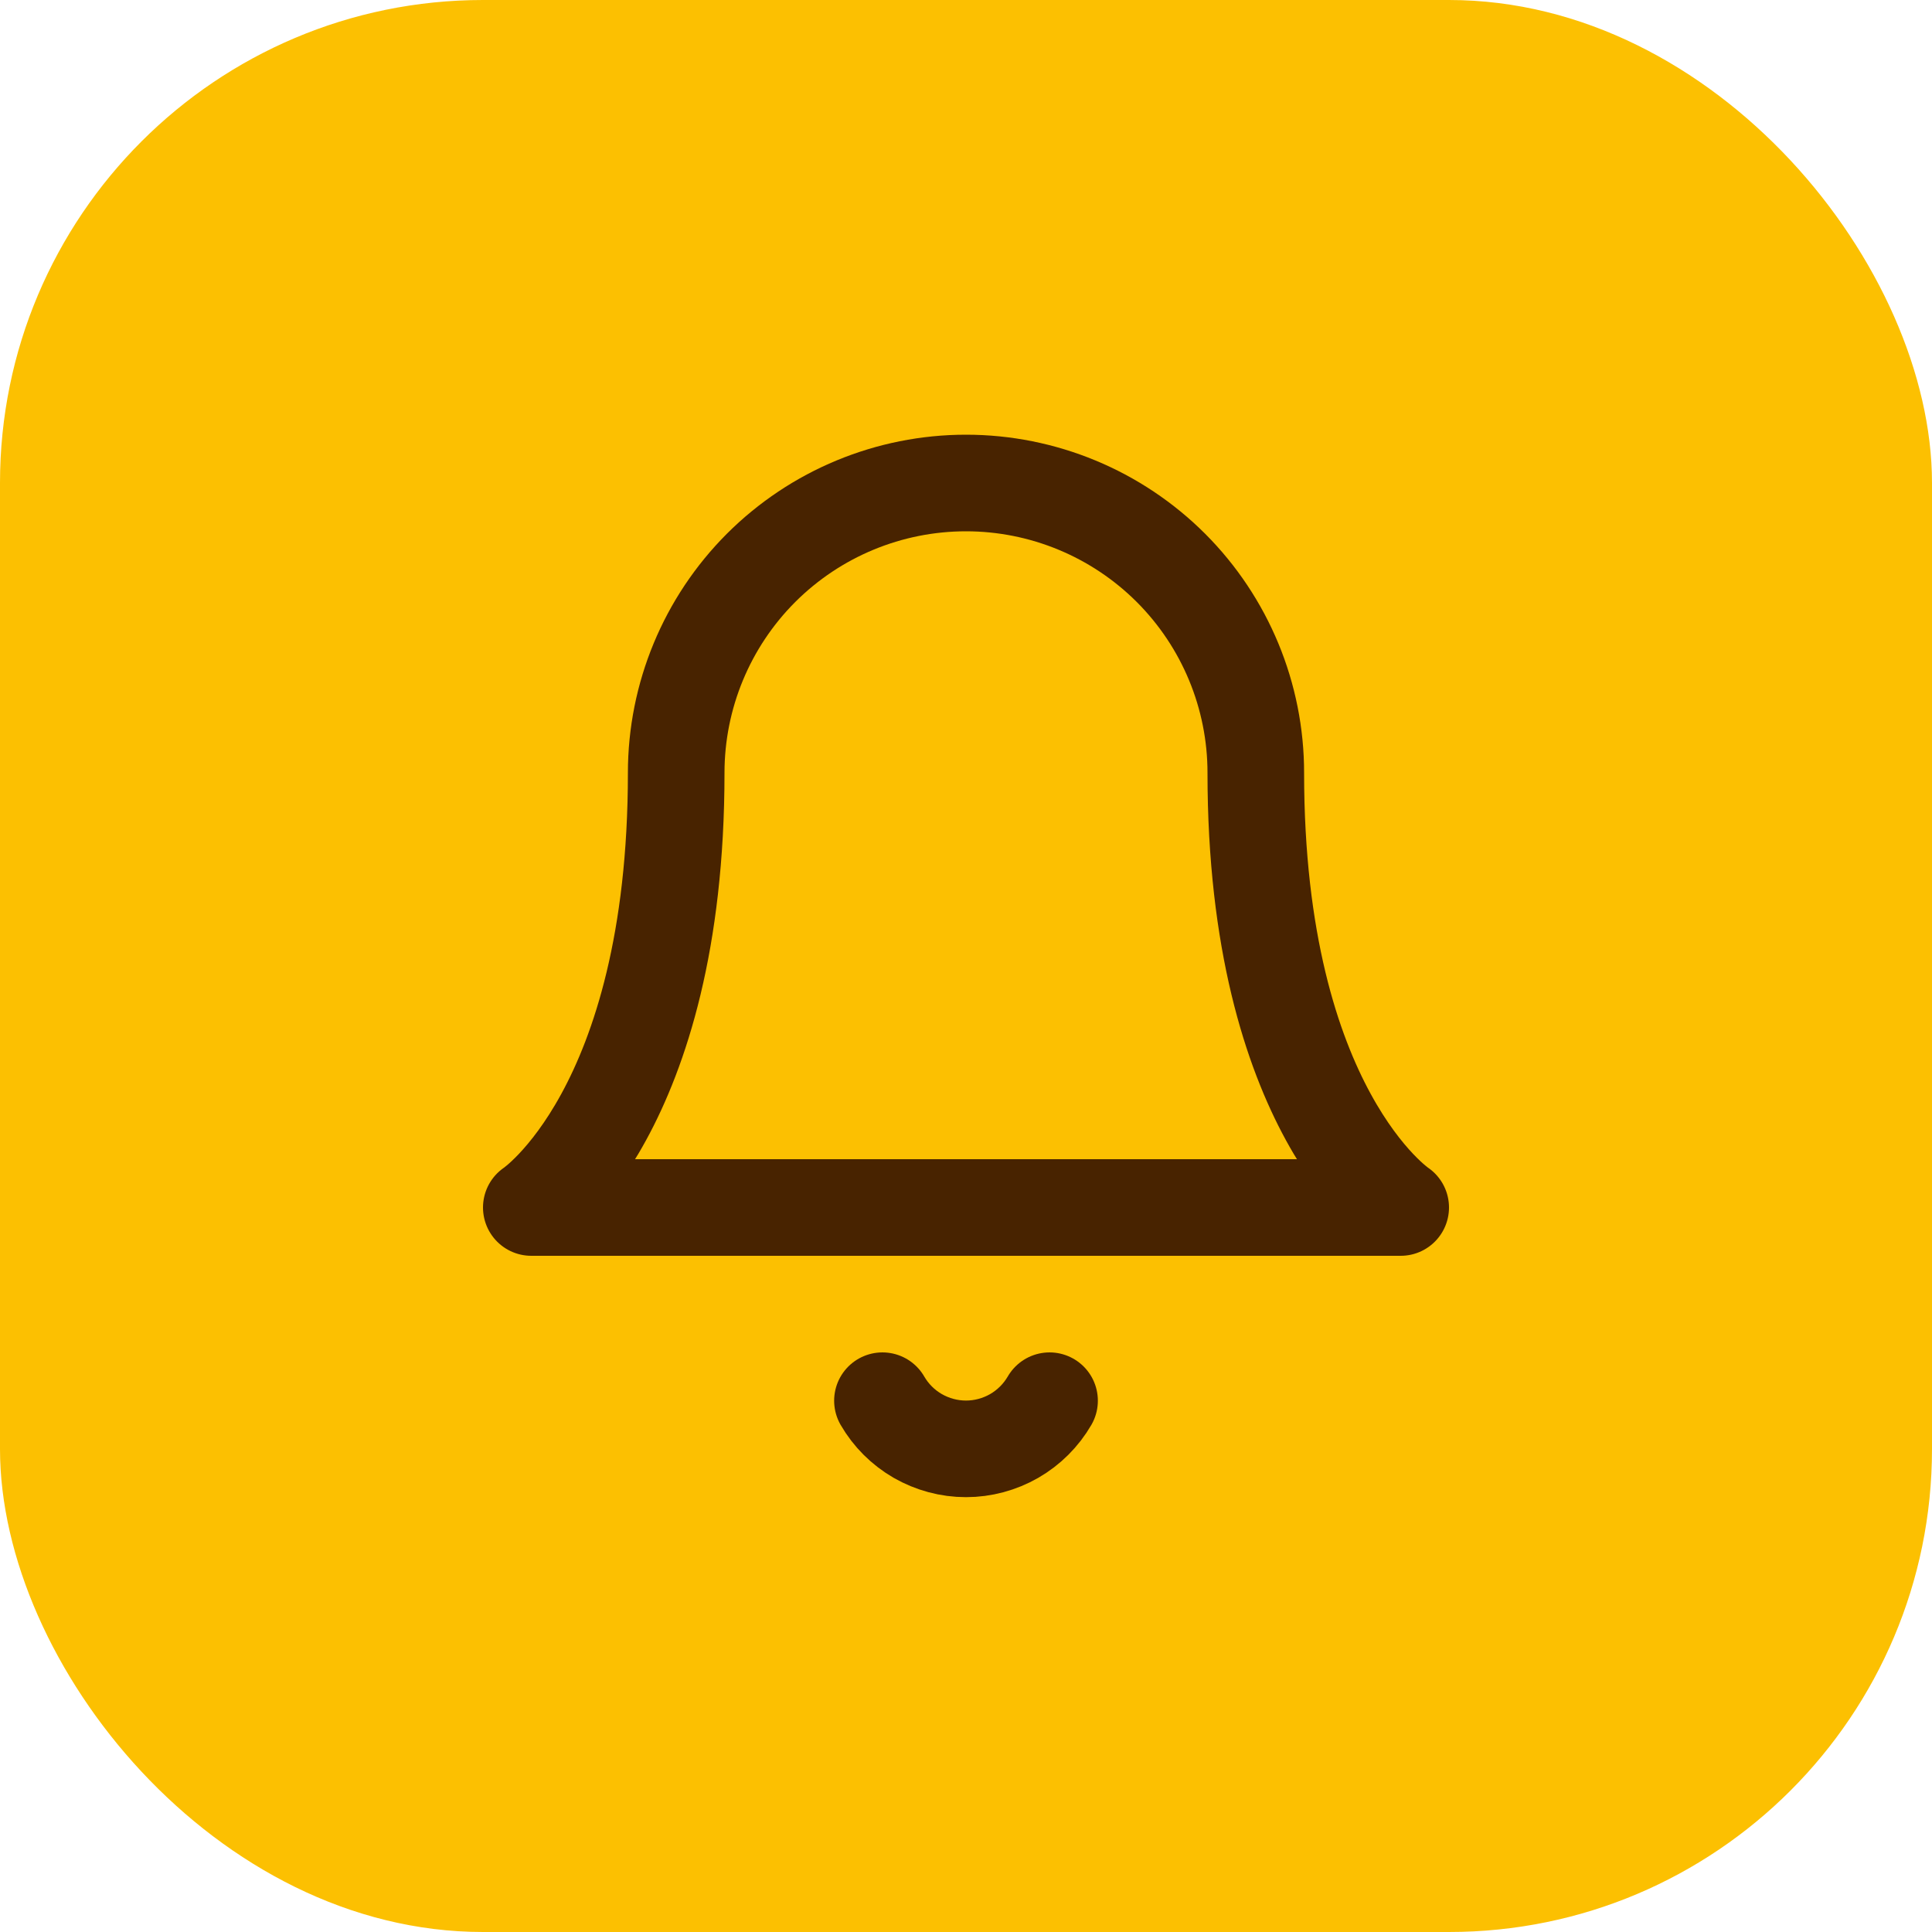
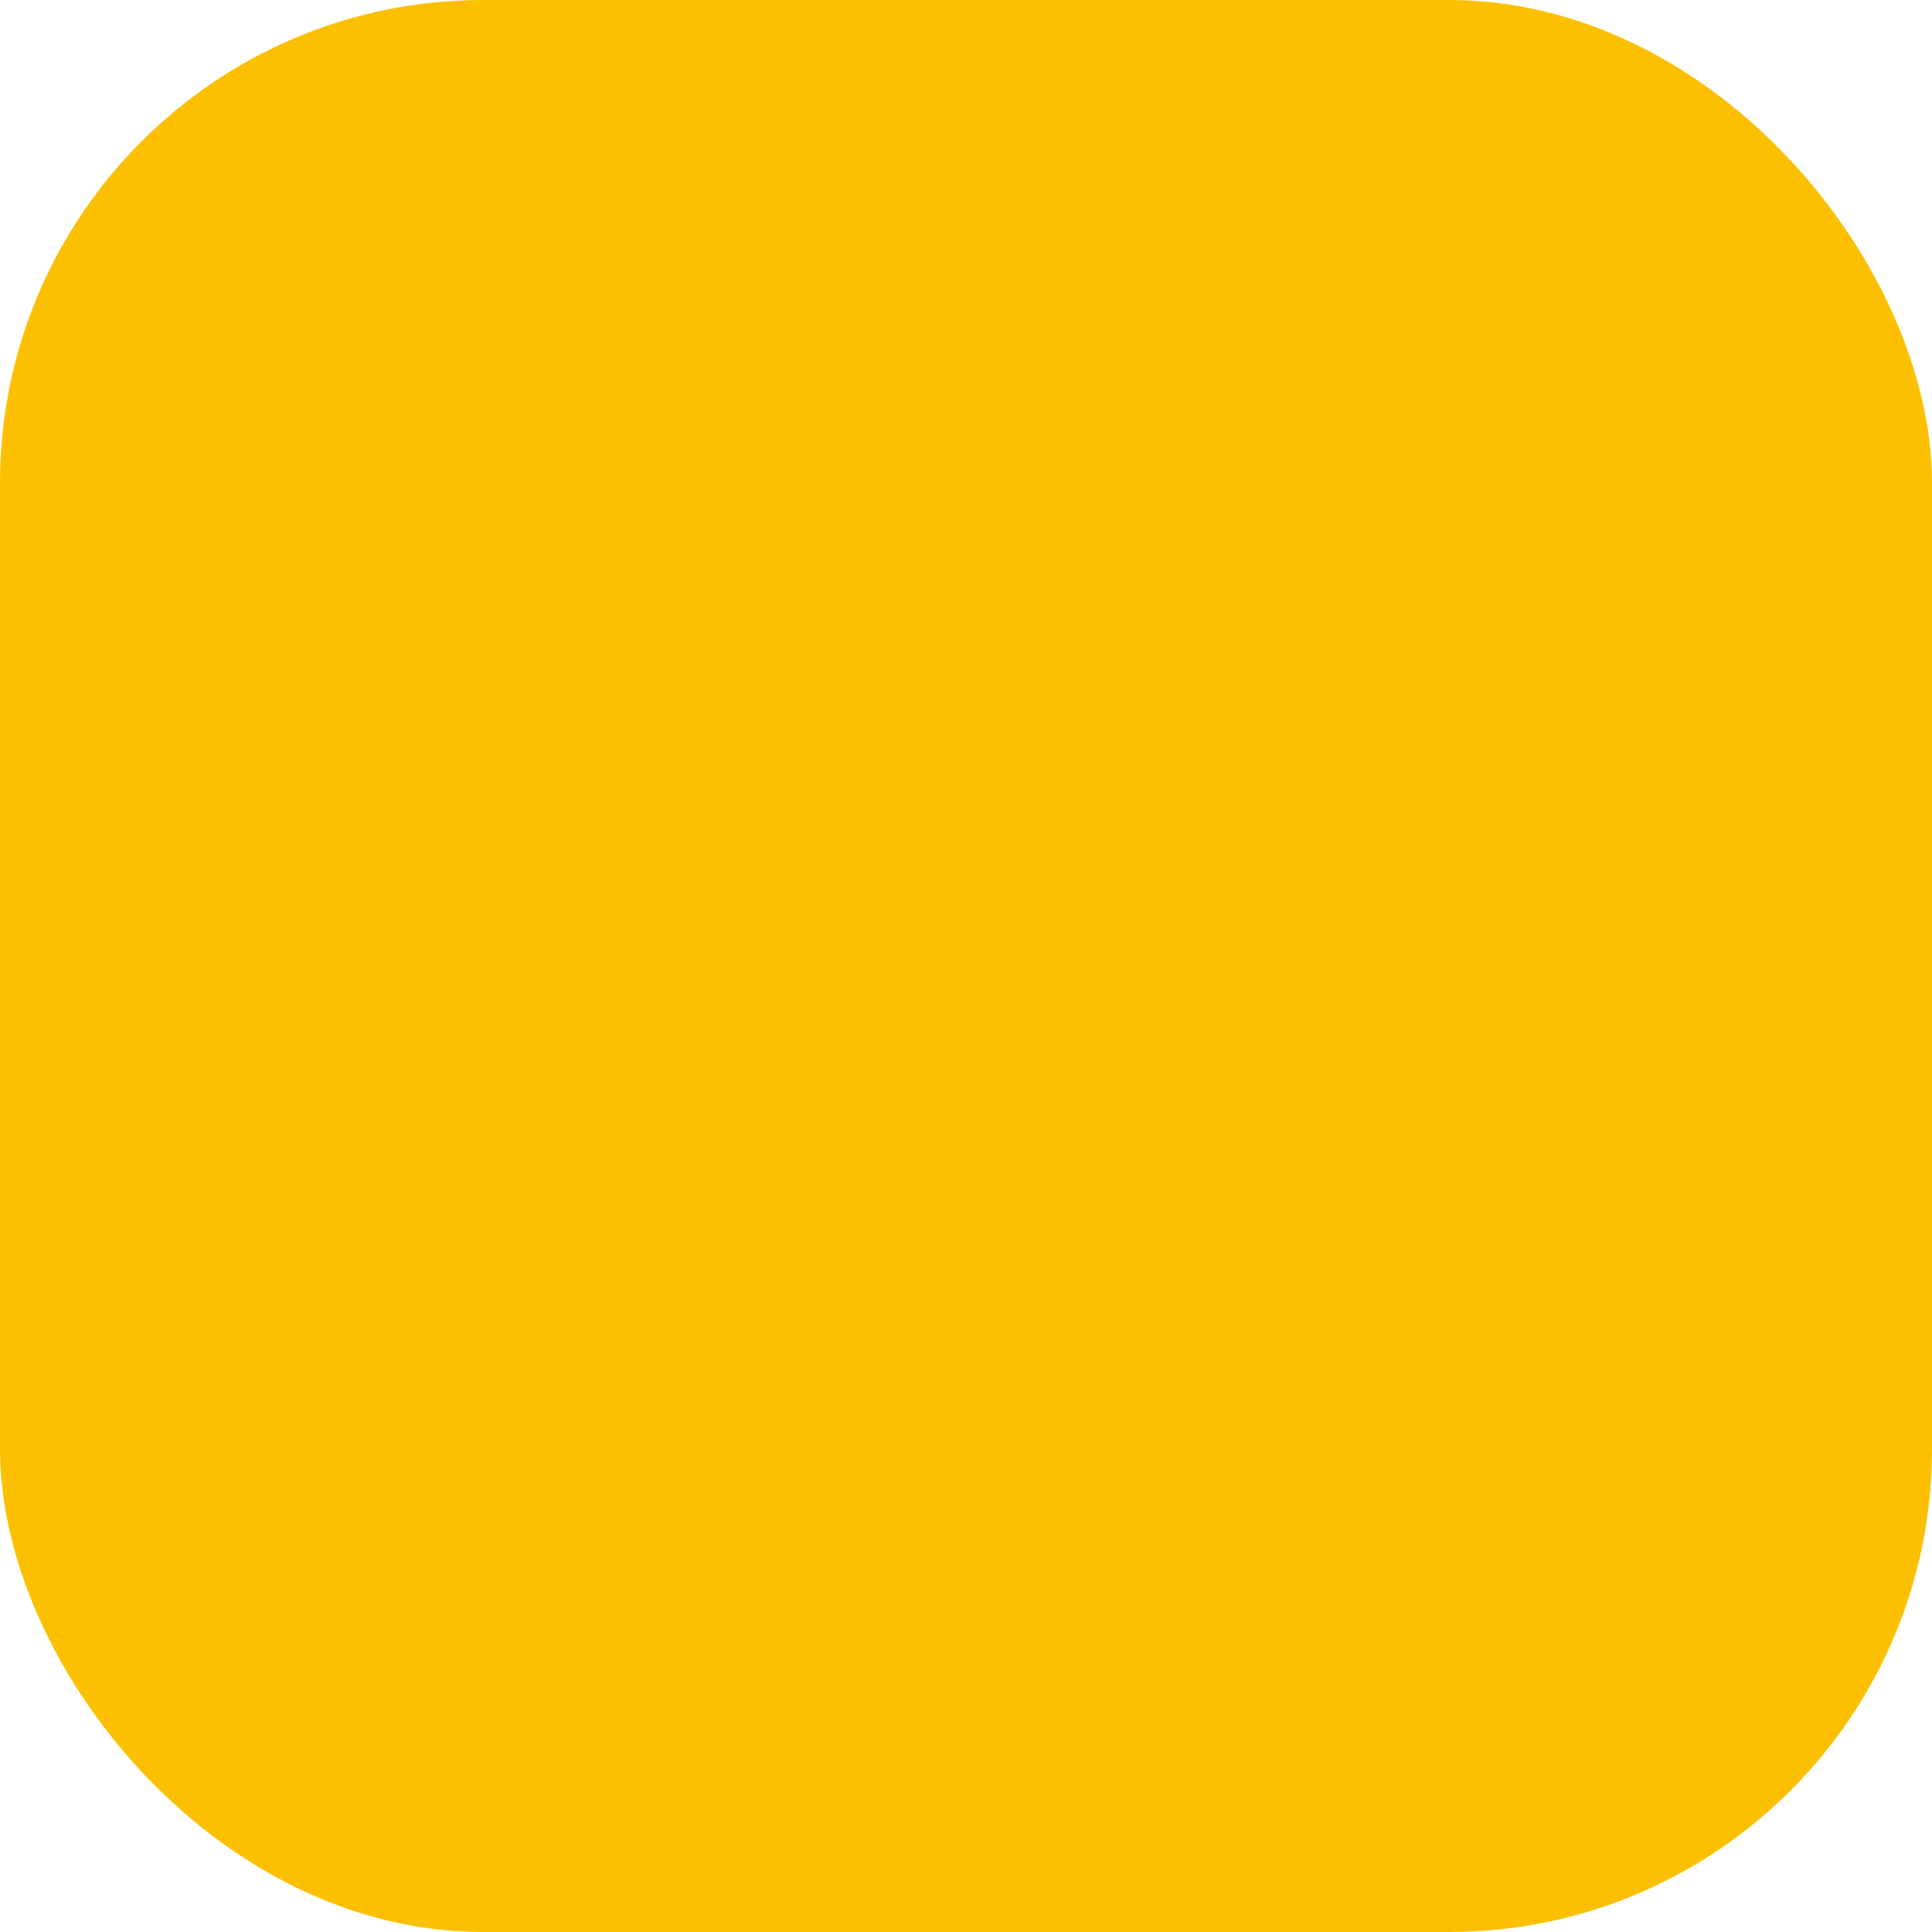
<svg xmlns="http://www.w3.org/2000/svg" width="40" height="40" viewBox="0 0 40 40" fill="none">
  <rect width="40" height="40" rx="10" fill="#FCC001" />
-   <path d="M21.73 29C21.554 29.303 21.301 29.555 20.998 29.73C20.694 29.904 20.35 29.997 20 29.997C19.649 29.997 19.305 29.904 19.001 29.73C18.698 29.555 18.445 29.303 18.27 29M26 16C26 14.409 25.368 12.883 24.243 11.757C23.117 10.632 21.591 10 20 10C18.409 10 16.883 10.632 15.757 11.757C14.632 12.883 14 14.409 14 16C14 23 11 25 11 25H29C29 25 26 23 26 16Z" stroke="#482300" stroke-width="2" stroke-linecap="round" stroke-linejoin="round" />
</svg>